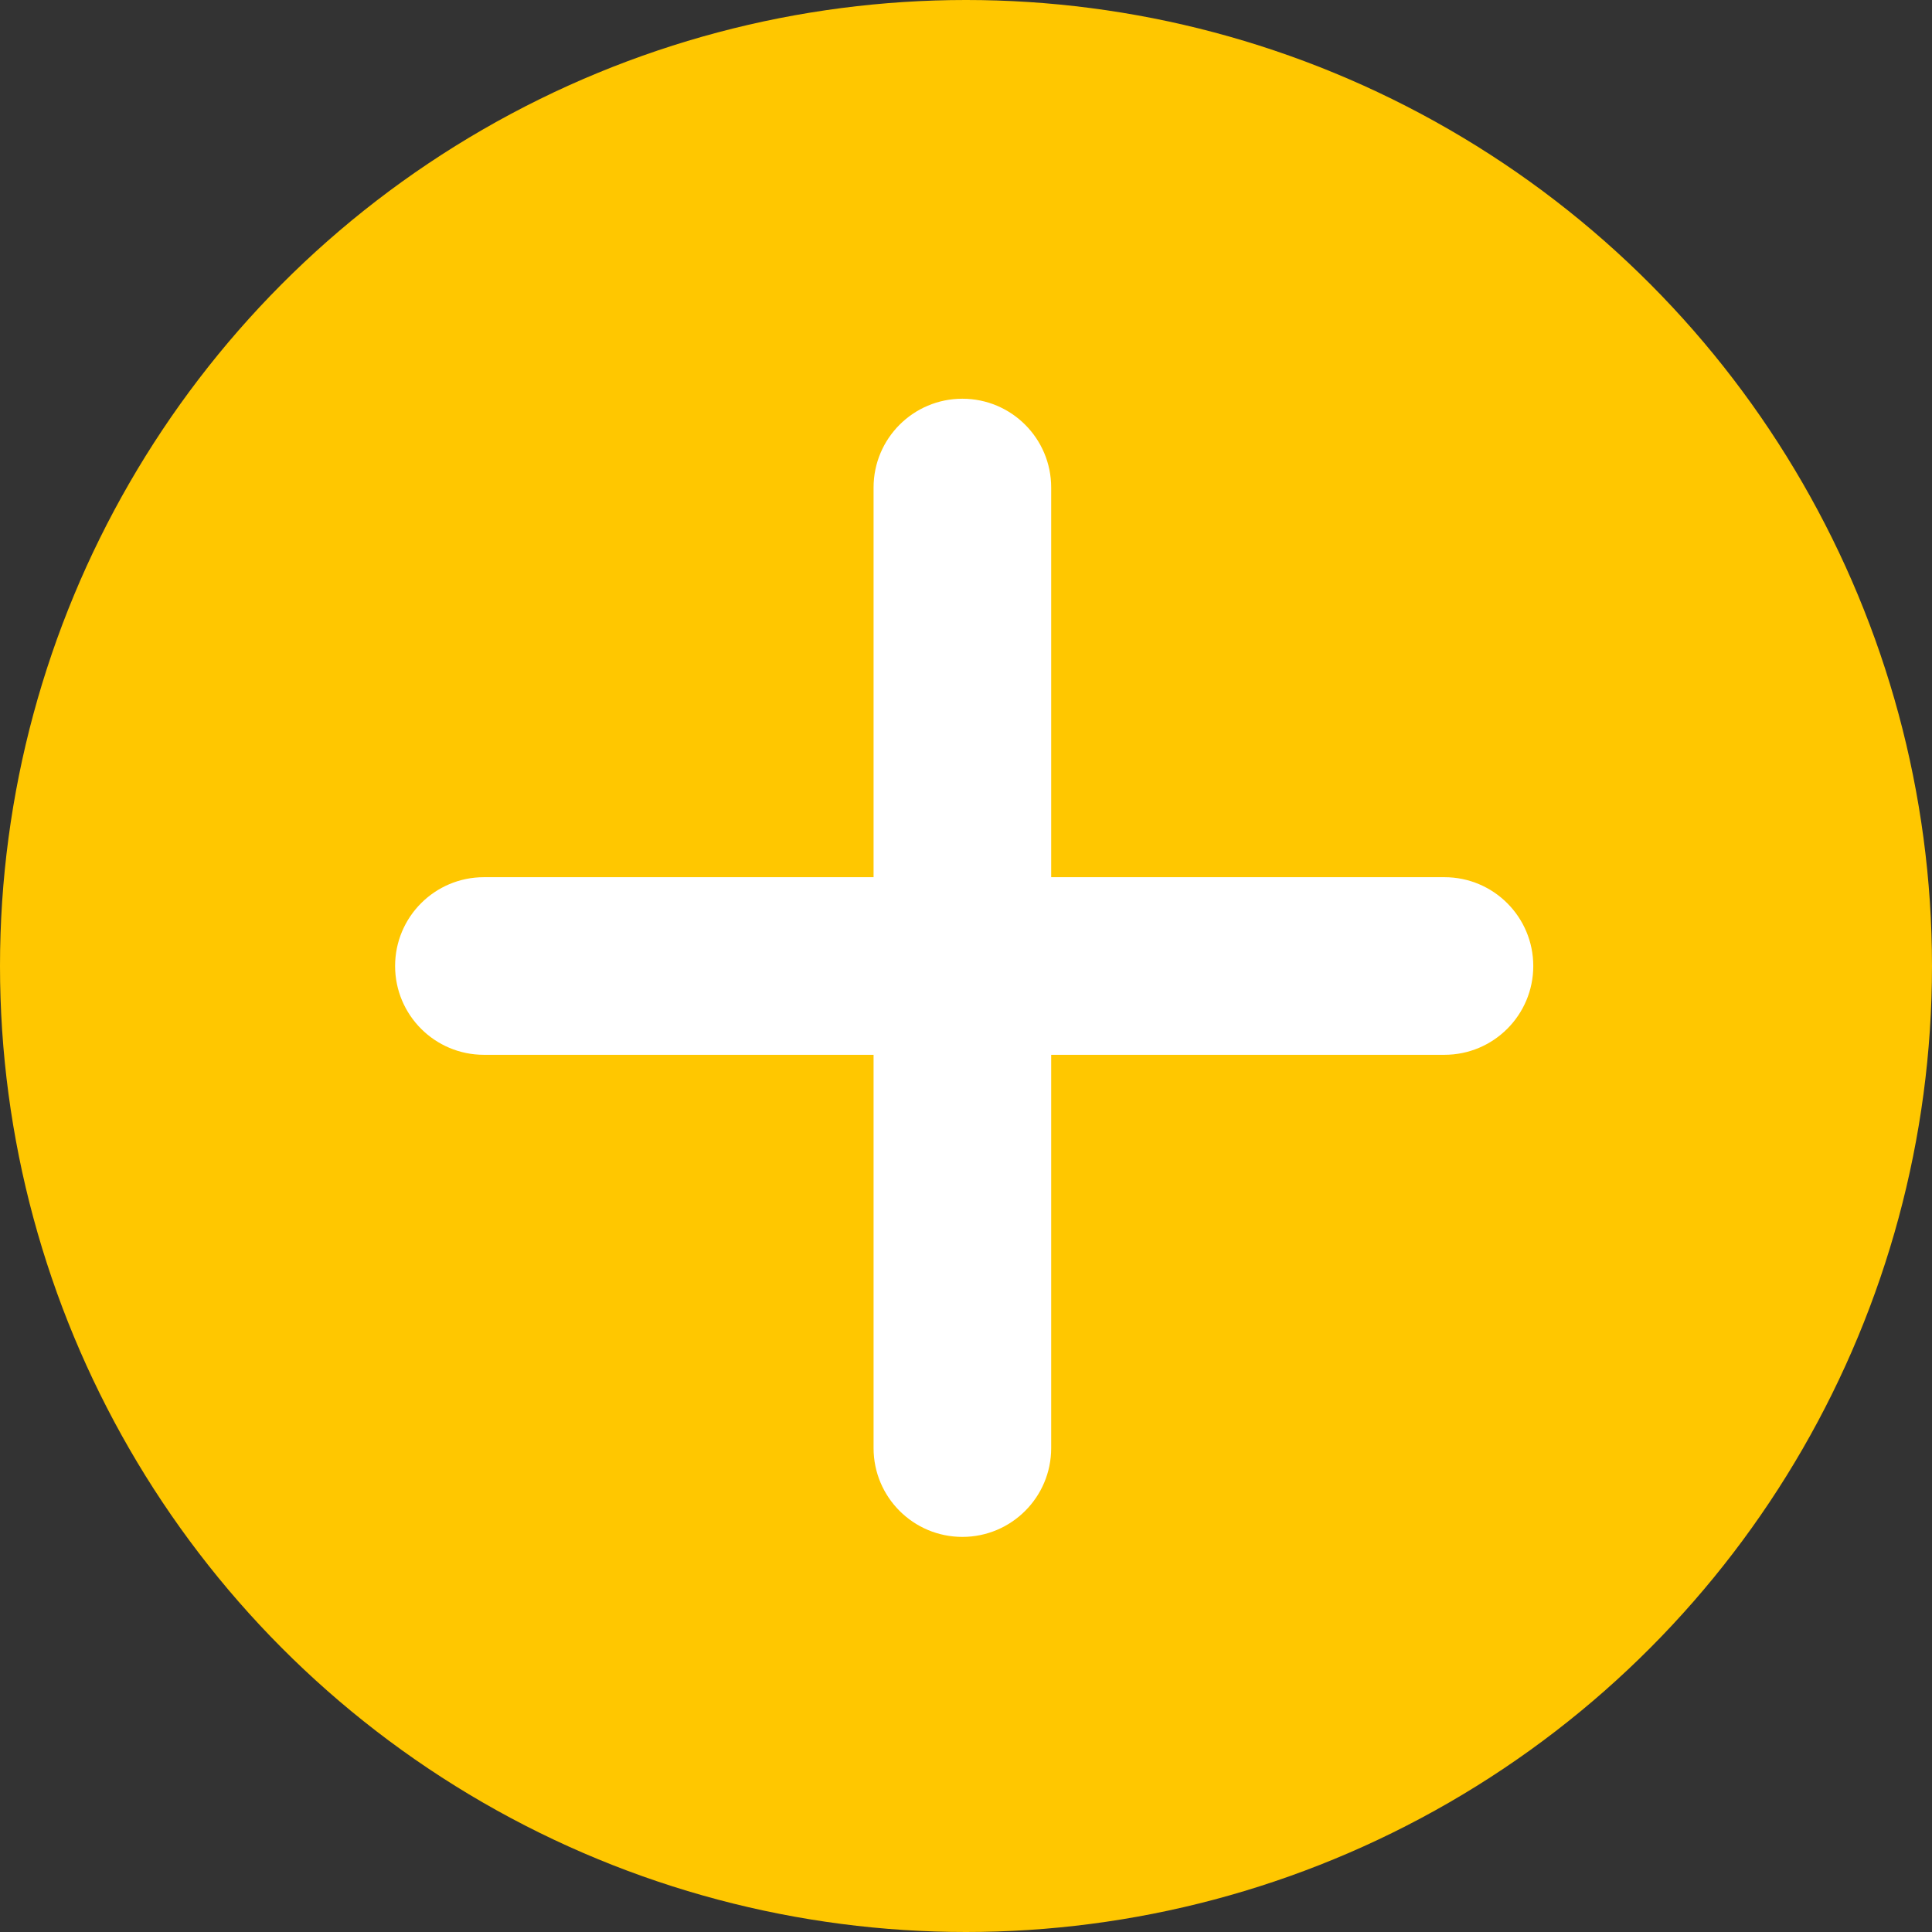
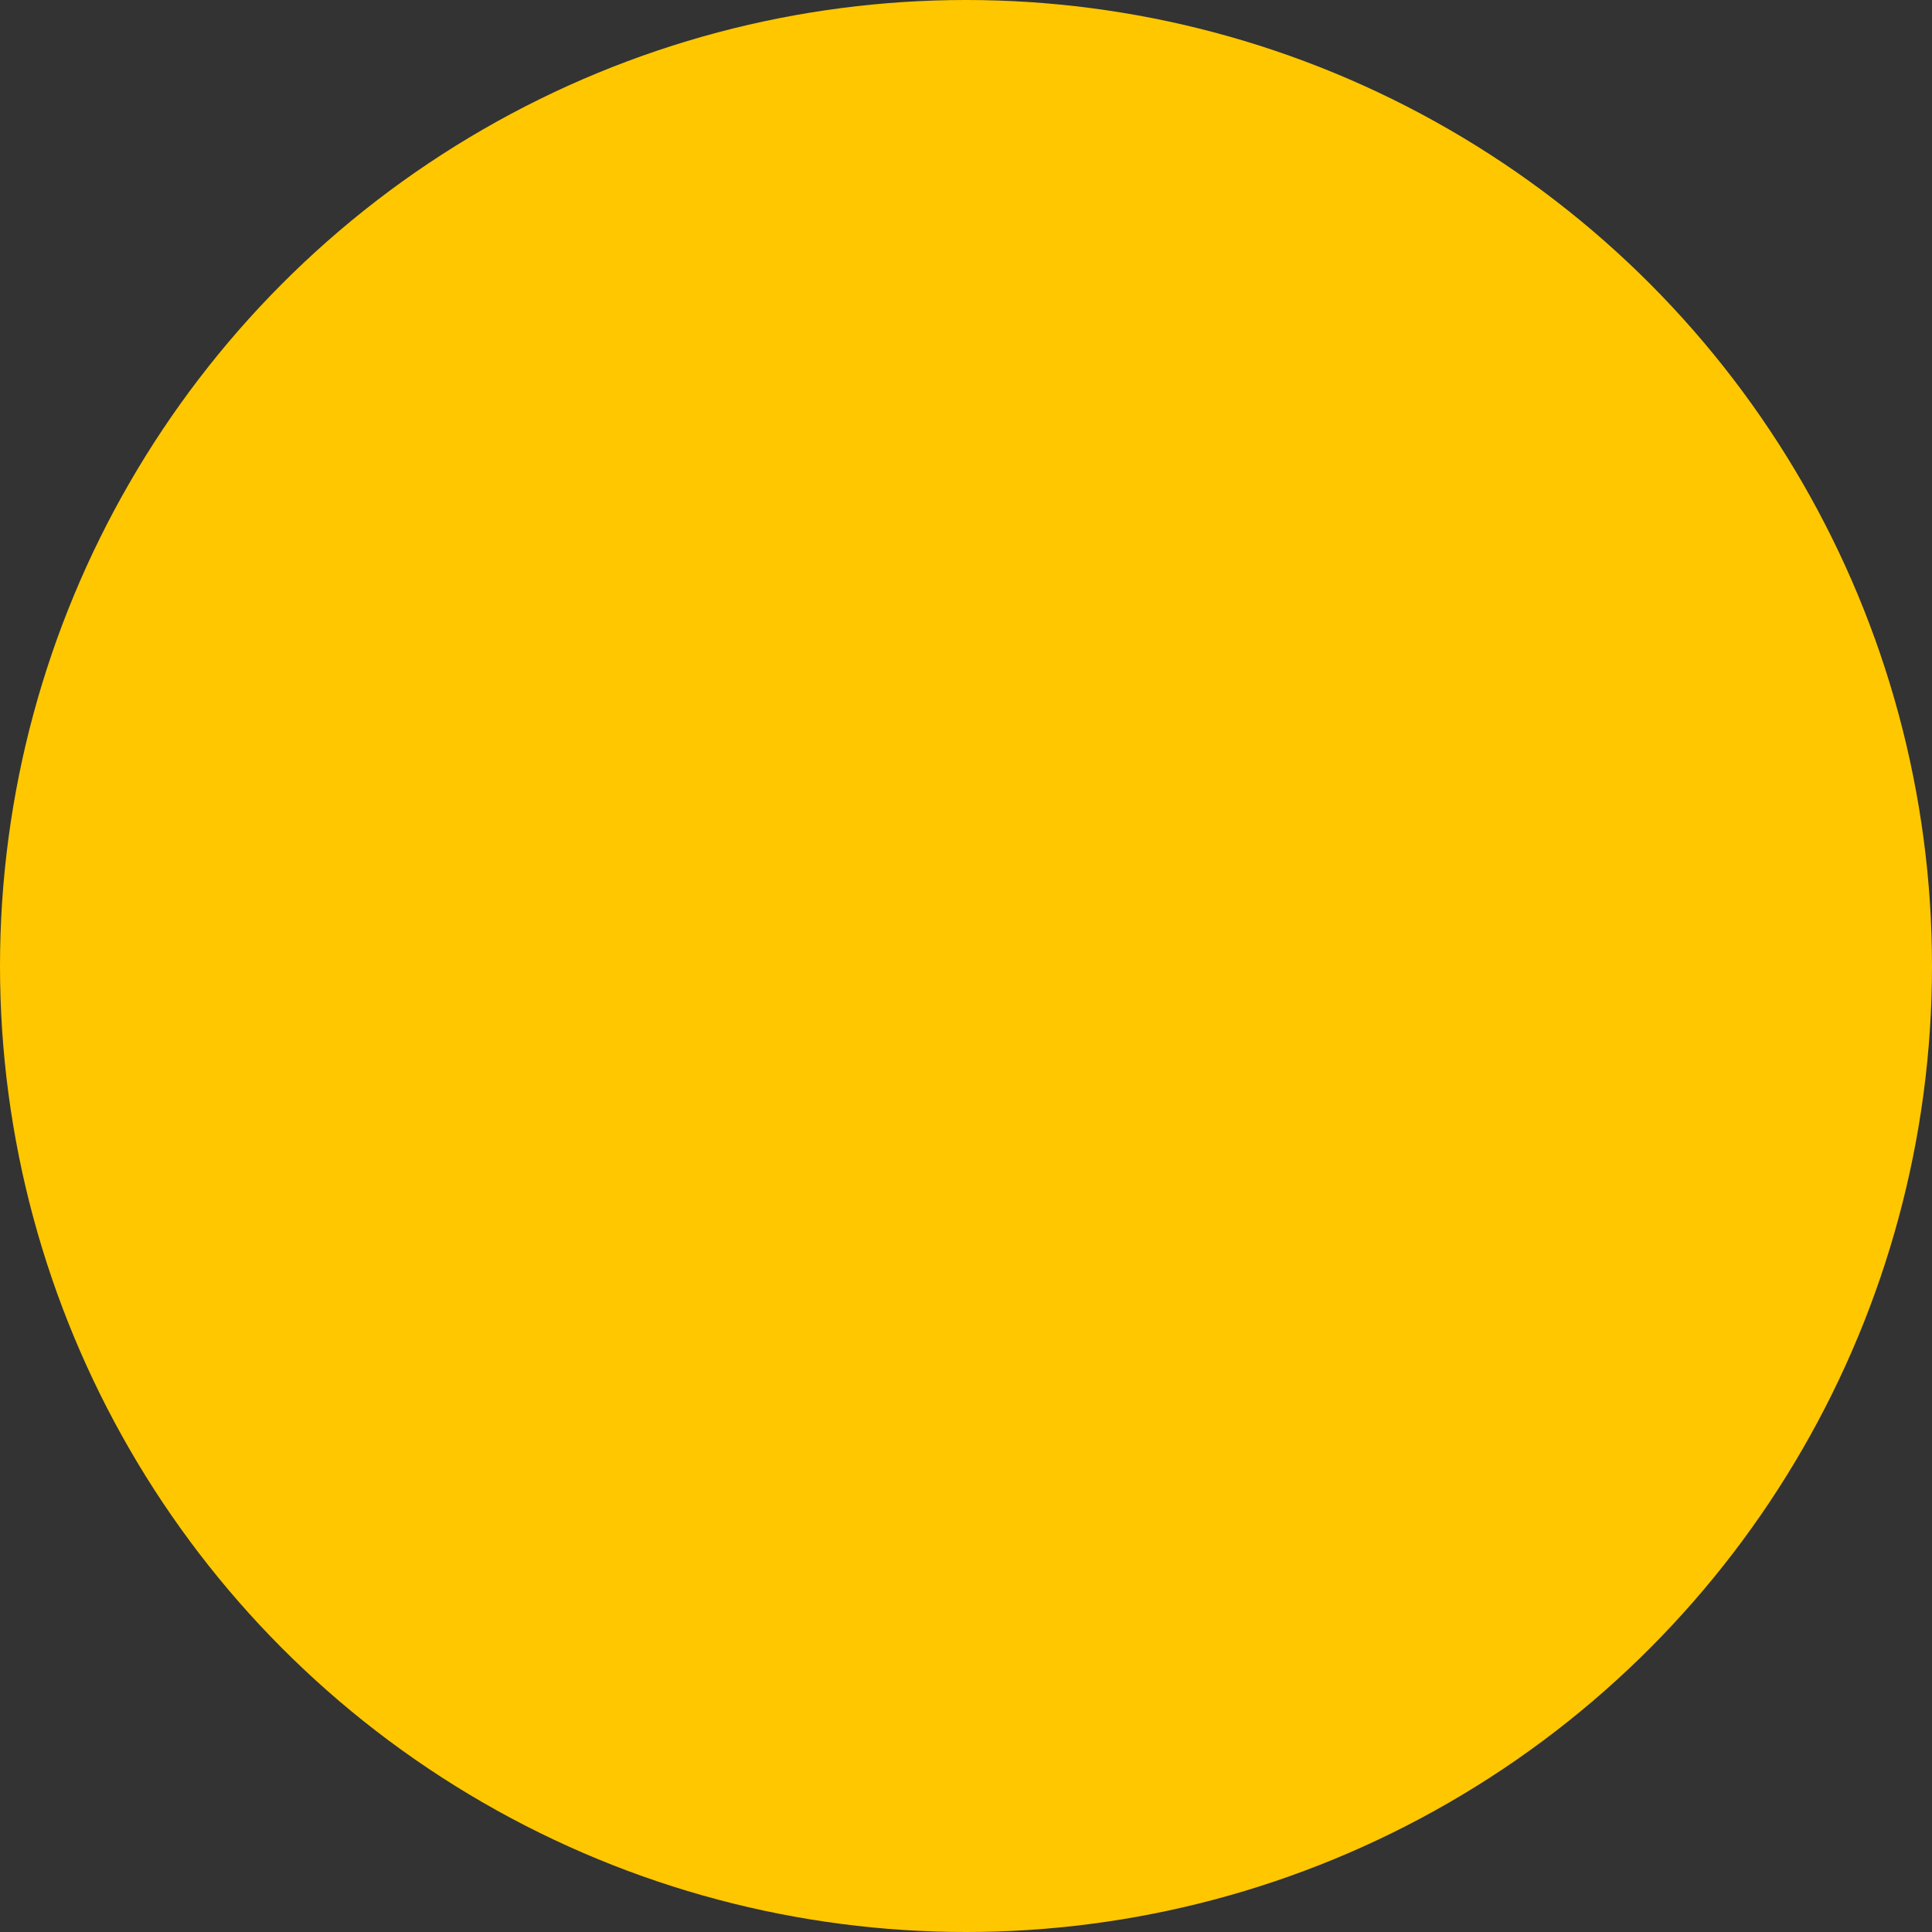
<svg xmlns="http://www.w3.org/2000/svg" width="533" height="533" viewBox="0 0 533 533" fill="none">
  <rect x="0" y="0" width="533" height="533" fill="#333333" stroke="none" />
  <circle cx="266.5" cy="266.5" r="266.5" fill="#FFC700" />
-   <path d="M109 266.5C109 252.969 119.969 242 133.5 242H398.5C412.031 242 423 252.969 423 266.5V266.5C423 280.031 412.031 291 398.5 291H133.5C119.969 291 109 280.031 109 266.5V266.5Z" fill="white" />
-   <path d="M265.5 110C279.031 110 290 120.969 290 134.5L290 399.5C290 413.031 279.031 424 265.5 424V424C251.969 424 241 413.031 241 399.5L241 134.5C241 120.969 251.969 110 265.5 110V110Z" fill="white" />
</svg>